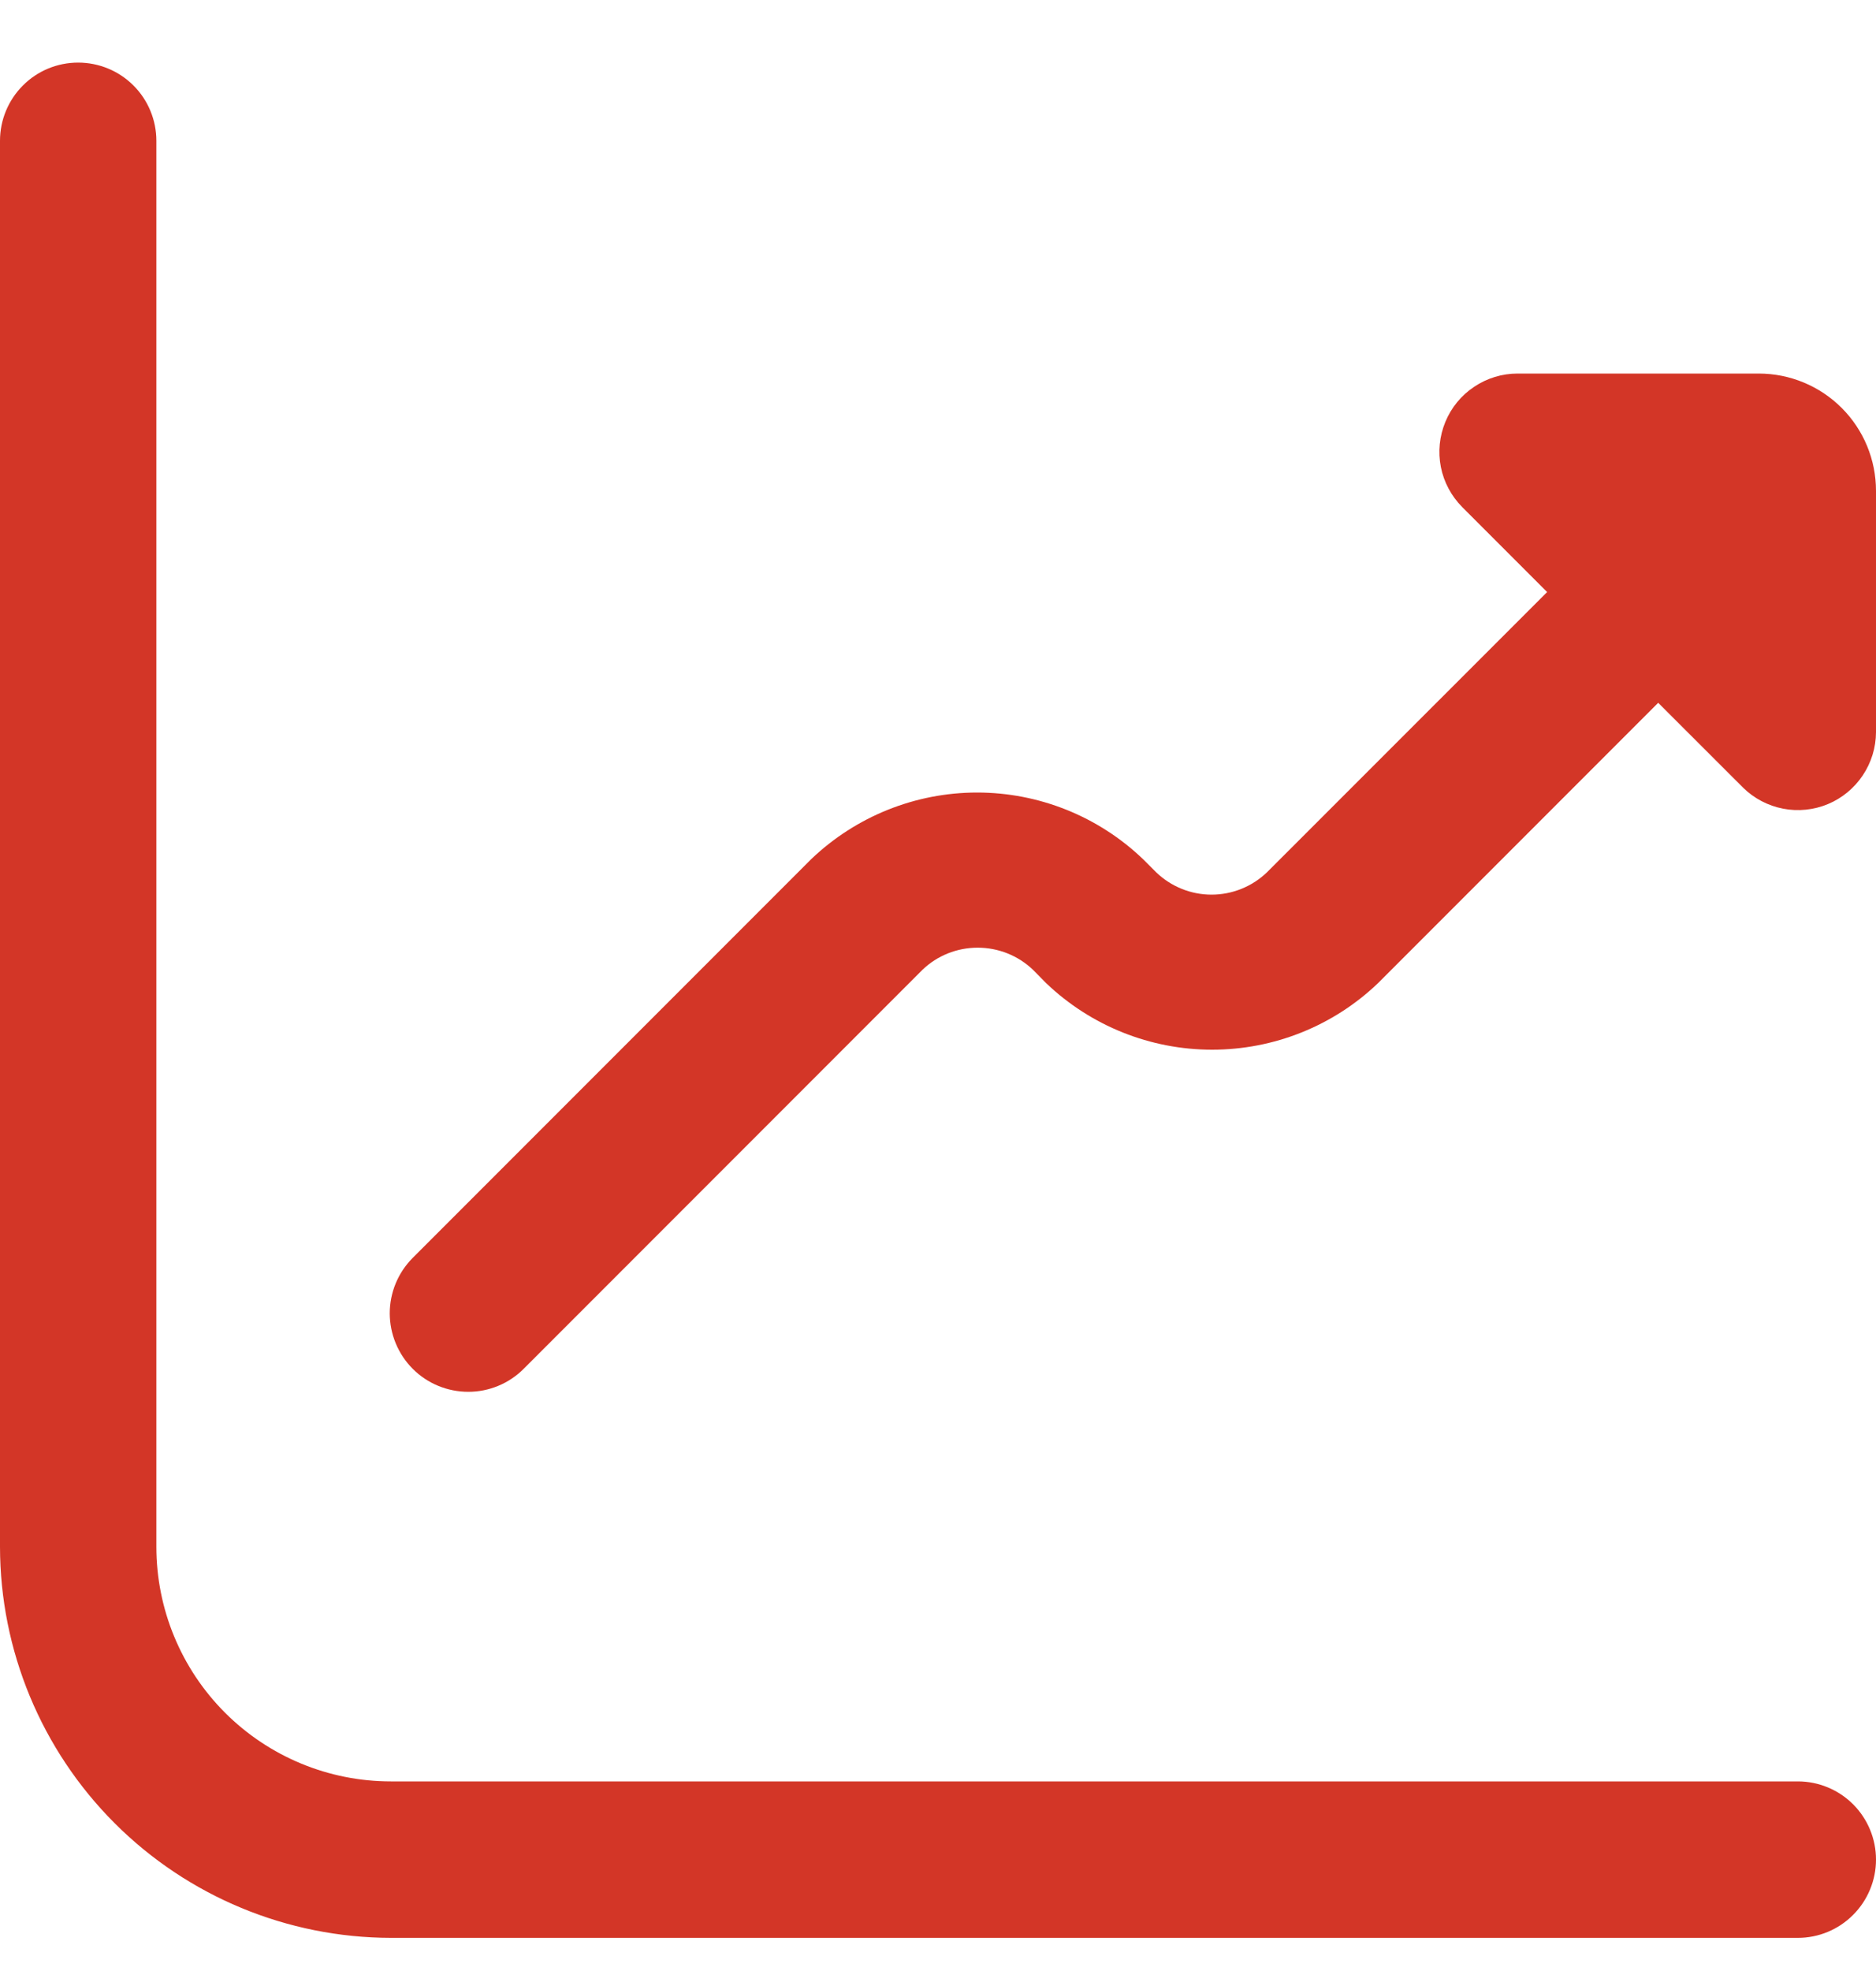
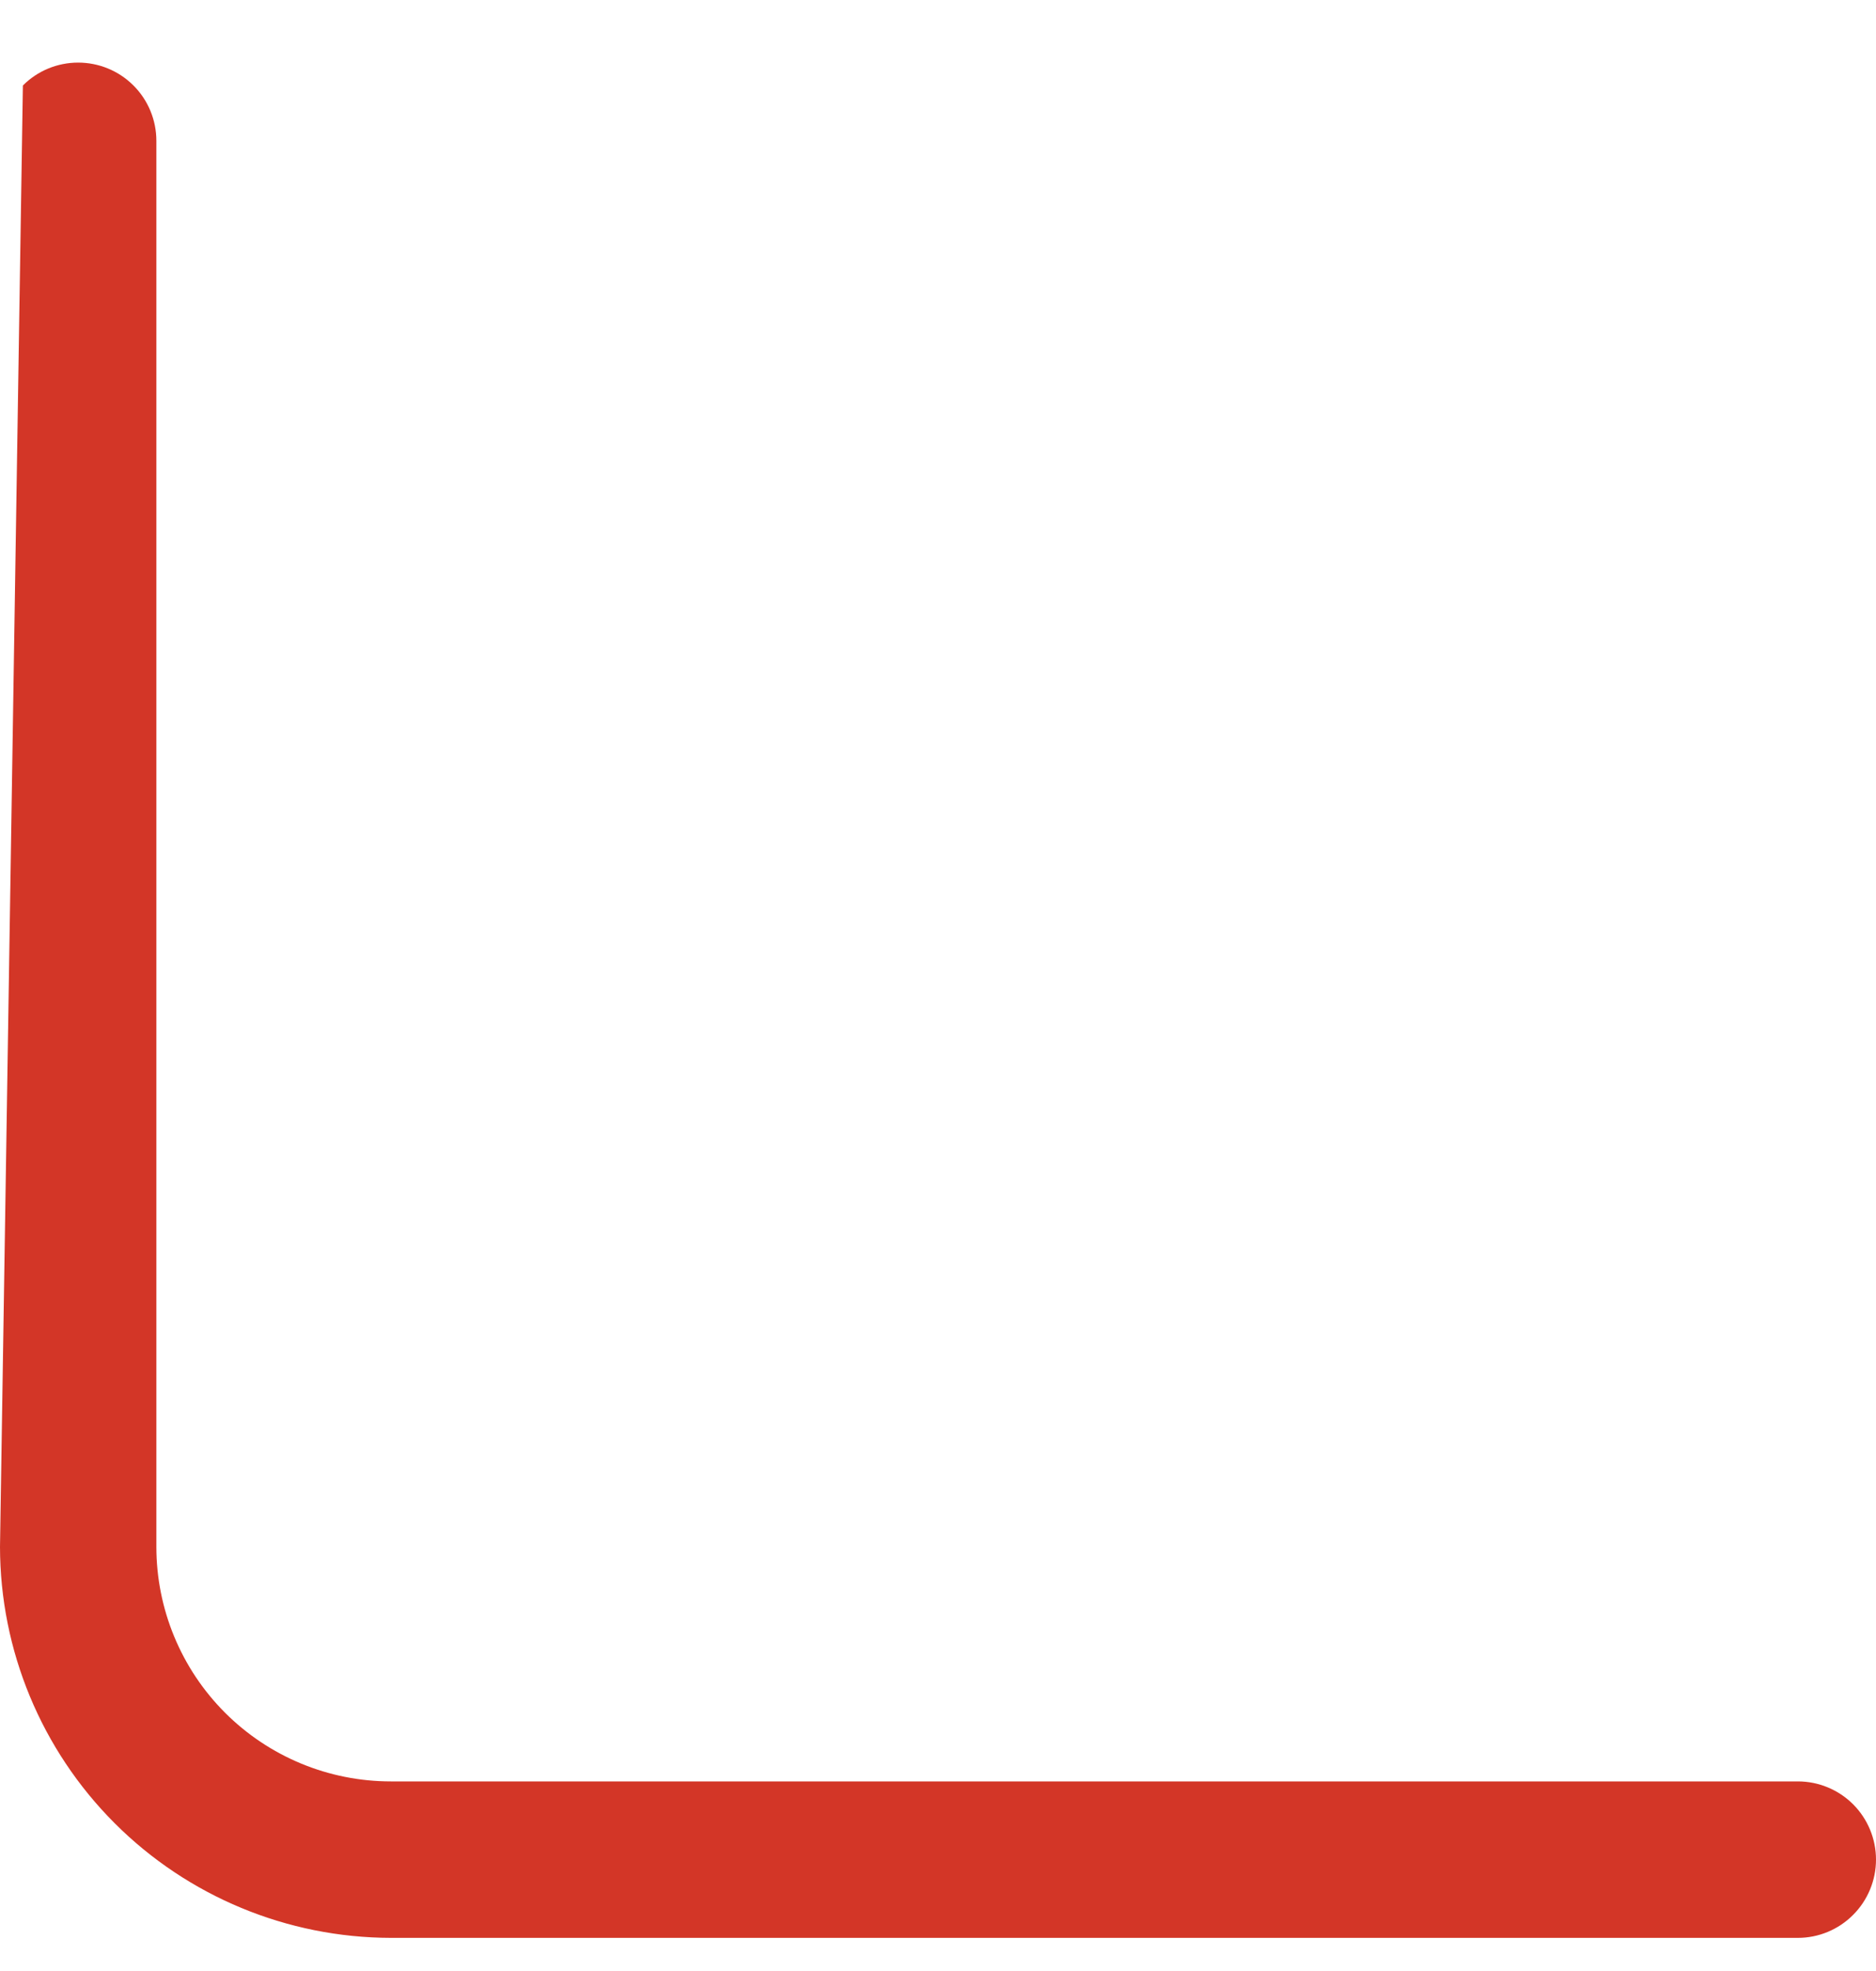
<svg xmlns="http://www.w3.org/2000/svg" width="20" height="21" viewBox="0 0 20 21" fill="none">
  <g clip-path="url(#clip0_6_222)">
-     <path d="M18.75 3.98H16.178C16.014 3.98 15.853 4.029 15.716 4.121C15.579 4.212 15.472 4.342 15.409 4.495C15.346 4.647 15.329 4.814 15.361 4.976C15.393 5.138 15.473 5.286 15.589 5.403L16.494 6.308L13.506 9.295C13.347 9.447 13.136 9.532 12.916 9.532C12.697 9.532 12.486 9.447 12.327 9.295L12.185 9.153C11.709 8.698 11.076 8.444 10.417 8.444C9.759 8.444 9.126 8.698 8.649 9.153L4.399 13.403C4.243 13.56 4.155 13.772 4.155 13.994C4.156 14.216 4.244 14.428 4.401 14.585C4.558 14.742 4.771 14.829 4.993 14.829C5.214 14.829 5.427 14.741 5.584 14.583L9.834 10.333C9.992 10.181 10.203 10.097 10.423 10.097C10.643 10.097 10.854 10.181 11.013 10.333L11.154 10.476C11.631 10.931 12.264 11.184 12.922 11.184C13.581 11.184 14.214 10.931 14.69 10.476L17.678 7.488L18.584 8.393C18.7 8.507 18.849 8.585 19.009 8.616C19.17 8.647 19.337 8.63 19.488 8.567C19.639 8.504 19.768 8.397 19.859 8.261C19.95 8.125 19.999 7.966 20 7.802V5.23C20 4.899 19.869 4.581 19.634 4.346C19.4 4.112 19.082 3.98 18.75 3.98Z" fill="#D33627" />
-     <path d="M19.167 18.98H4.167C3.504 18.98 2.868 18.717 2.399 18.248C1.93 17.779 1.667 17.143 1.667 16.48V1.5C1.667 1.279 1.579 1.067 1.423 0.911C1.266 0.754 1.054 0.667 0.833 0.667C0.612 0.667 0.4 0.754 0.244 0.911C0.088 1.067 0 1.279 0 1.5L0 16.48C0.001 17.585 0.441 18.644 1.222 19.425C2.003 20.206 3.062 20.645 4.167 20.647H19.167C19.388 20.647 19.6 20.559 19.756 20.402C19.912 20.246 20 20.034 20 19.813C20 19.592 19.912 19.38 19.756 19.224C19.6 19.068 19.388 18.98 19.167 18.98Z" fill="#D33627" />
+     <path d="M19.167 18.98H4.167C3.504 18.98 2.868 18.717 2.399 18.248C1.93 17.779 1.667 17.143 1.667 16.48V1.5C1.667 1.279 1.579 1.067 1.423 0.911C1.266 0.754 1.054 0.667 0.833 0.667C0.612 0.667 0.4 0.754 0.244 0.911L0 16.48C0.001 17.585 0.441 18.644 1.222 19.425C2.003 20.206 3.062 20.645 4.167 20.647H19.167C19.388 20.647 19.6 20.559 19.756 20.402C19.912 20.246 20 20.034 20 19.813C20 19.592 19.912 19.38 19.756 19.224C19.6 19.068 19.388 18.98 19.167 18.98Z" fill="#D33627" />
  </g>
  <defs>
    <clipPath id="clip0_6_222">
      <rect width="20" height="20" fill="white" transform="translate(0 0.667)" />
    </clipPath>
  </defs>
</svg>